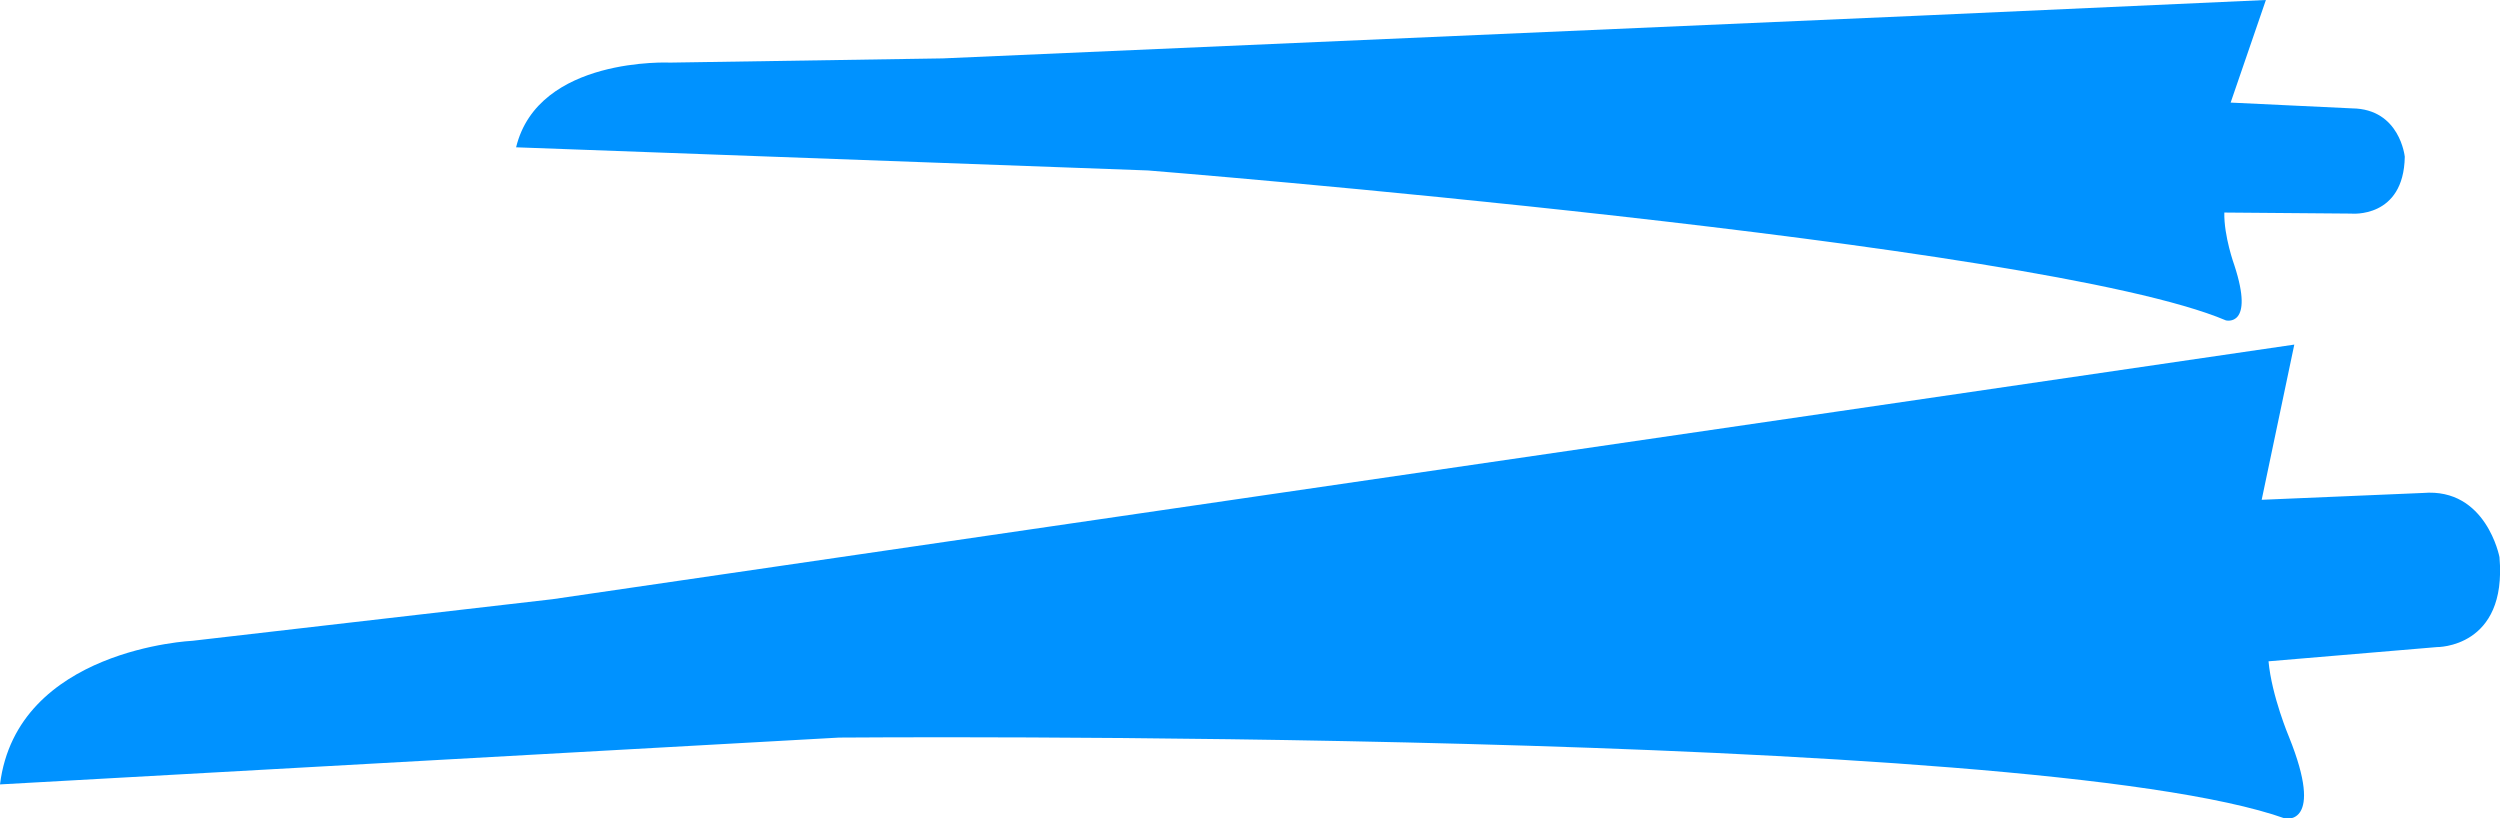
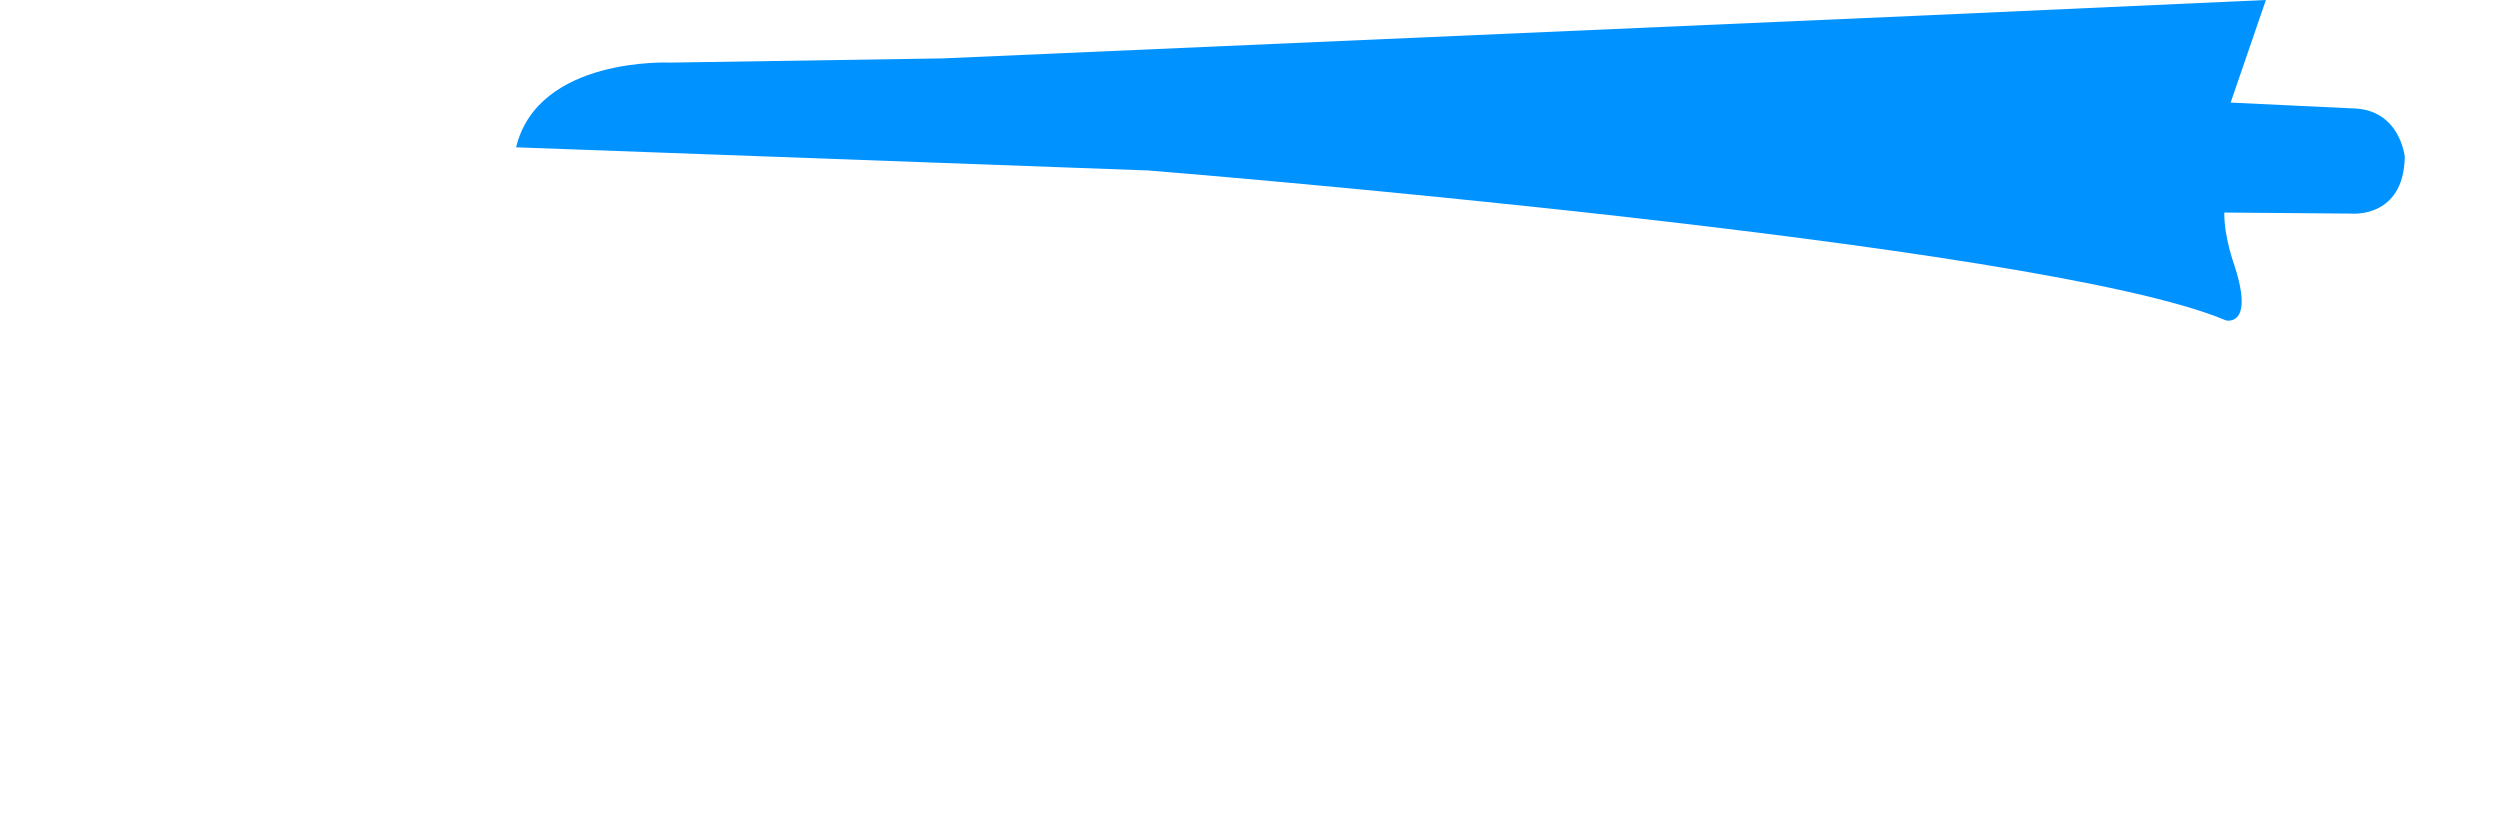
<svg xmlns="http://www.w3.org/2000/svg" version="1.1" id="Layer_1" x="0px" y="0px" viewBox="0 0 475.2 155.5" style="enable-background:new 0 0 475.2 155.5;" xml:space="preserve">
  <style type="text/css">
	.st0{fill:#0092FF;}
</style>
  <g>
-     <path class="st0" d="M436.1,65.5l-87.4,12.8l-243.7,35.6l-68.4,7.9c0,0-33.4,1.5-36.6,27.3l159.5-8.9c0,0,226.5-1.9,274.9,15.4   c0,0,7.5,1.4,0.7-15.5c0,0-3.3-7.8-3.9-14.4l32-2.7c0,0,13.4,0.2,11.9-17.1c0,0-2.5-13.2-14.5-12.2l-30.7,1.3L436.1,65.5z" />
-     <path class="st0" d="M430.7,0l-66.4,3l-185.1,8.1l-51.8,0.8c0,0-25.1-1.2-29.3,16.1l120.1,4.4c0,0,169.8,13.6,204.9,28.5   c0,0,5.5,1.4,1.6-10.5c0,0-2-5.5-1.9-10l24.1,0.2c0,0,10,1,10.2-10.8c0,0-0.9-9.1-10-9.2l-23.1-1.1L430.7,0z" />
+     <path class="st0" d="M430.7,0l-66.4,3l-185.1,8.1l-51.8,0.8c0,0-25.1-1.2-29.3,16.1l120.1,4.4c0,0,169.8,13.6,204.9,28.5   c0,0,5.5,1.4,1.6-10.5c0,0-2-5.5-1.9-10l24.1,0.2c0,0,10,1,10.2-10.8c0,0-0.9-9.1-10-9.2l-23.1-1.1L430.7,0" />
  </g>
</svg>